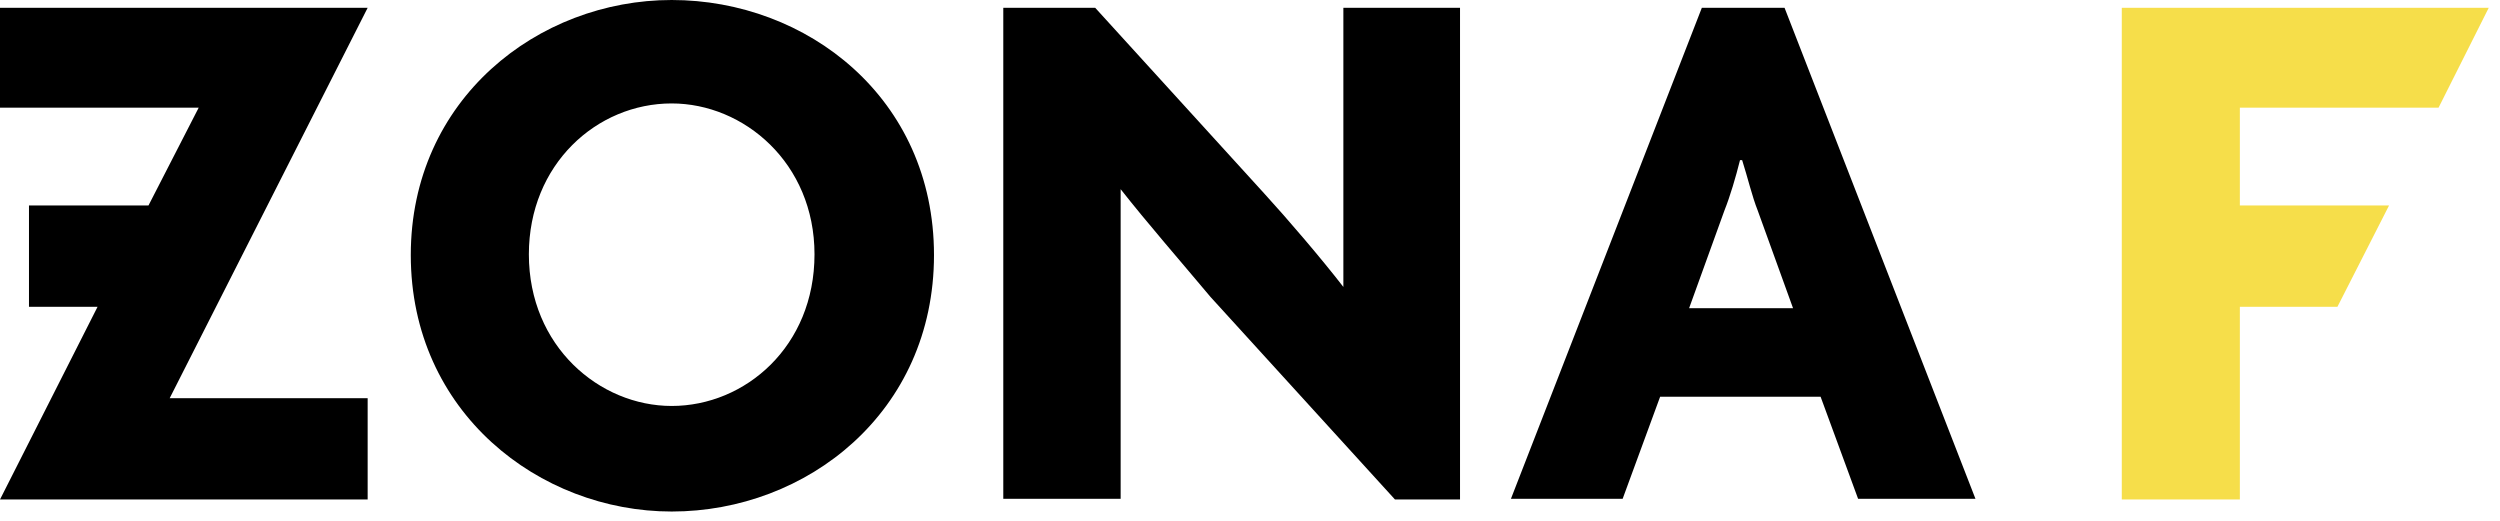
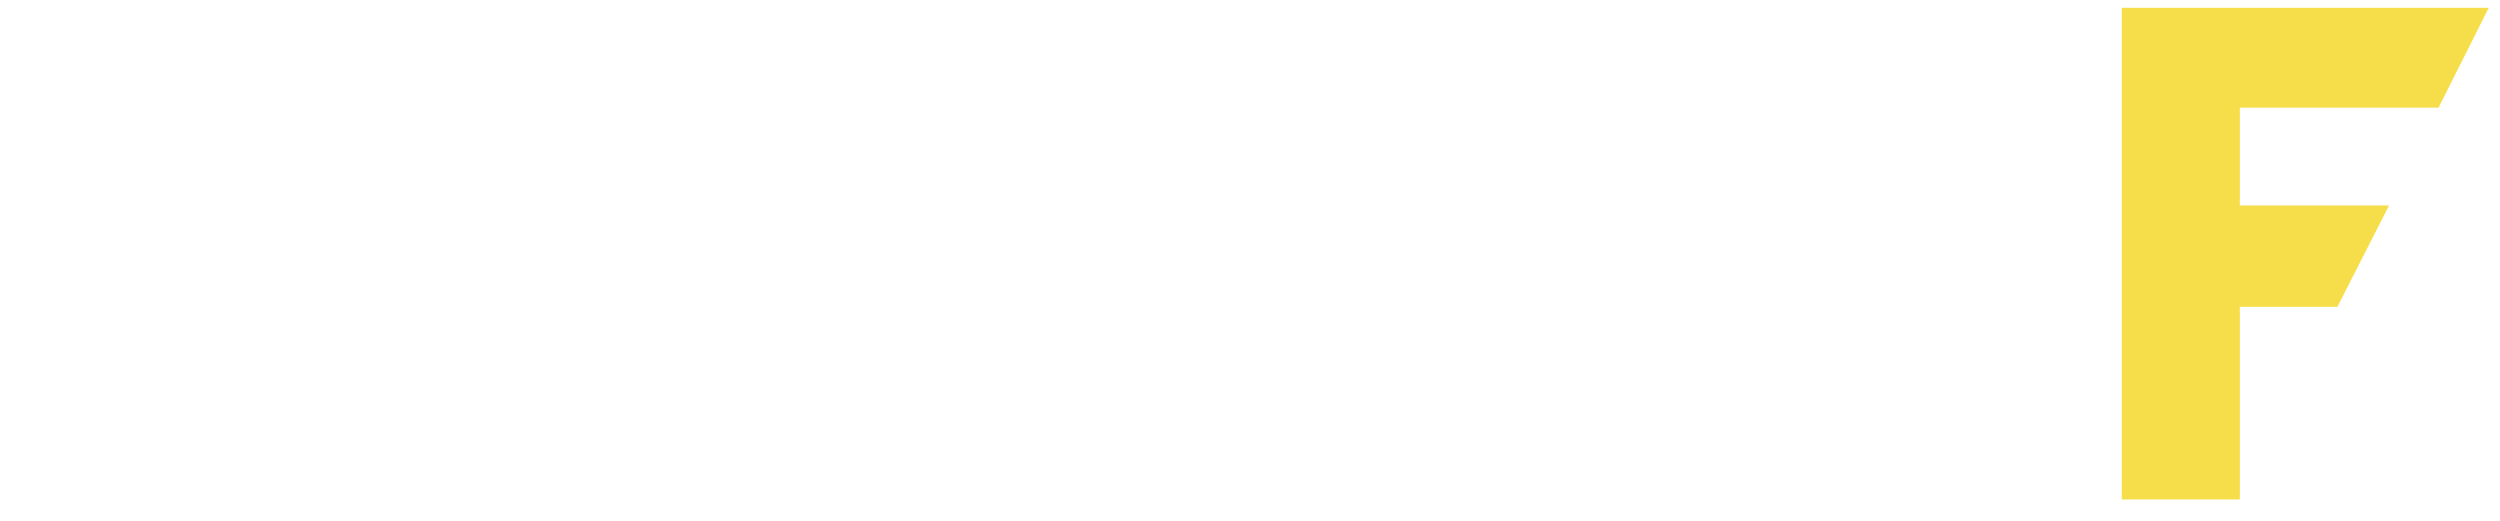
<svg xmlns="http://www.w3.org/2000/svg" width="216" height="45" viewBox="0 0 216 45" fill="none">
-   <path fill-rule="evenodd" clip-rule="evenodd" d="M116.067 24.792C114.173 22.344 111.241 18.915 109.225 16.712L94.625 0.674H86.684V43.095H96.824V16.345C99.084 19.222 102.017 22.588 104.582 25.649L120.526 43.156H126.146V0.674H116.067V24.792Z" fill="black" />
-   <path fill-rule="evenodd" clip-rule="evenodd" d="M58.033 35.075C51.803 35.075 45.694 29.933 45.694 21.975C45.694 14.201 51.558 8.937 58.033 8.937C64.264 8.937 70.373 14.079 70.373 21.975C70.373 29.933 64.386 35.075 58.033 35.075ZM58.033 0C46.488 0 35.492 8.57 35.492 22.037C35.492 35.626 46.61 44.196 58.033 44.196C69.701 44.196 80.697 35.626 80.697 22.037C80.697 8.447 69.701 0 58.033 0Z" fill="black" />
-   <path fill-rule="evenodd" clip-rule="evenodd" d="M145.939 26.628L148.993 18.181C149.482 16.957 149.971 15.304 150.337 13.835H150.521C151.009 15.365 151.376 16.957 151.864 18.181L154.919 26.628H145.939ZM147.039 0.674L130.545 43.095H140.197L143.434 34.28H157.301L160.539 43.095H170.679L154.186 0.674H147.039Z" fill="black" />
  <path fill-rule="evenodd" clip-rule="evenodd" d="M210.69 9.305L215.027 0.674H183.322V43.156H193.524V26.506H201.954L206.414 17.753H193.524V9.305H210.69Z" fill="#F6DE4A" />
-   <path fill-rule="evenodd" clip-rule="evenodd" d="M0 0.674V9.305H17.166L12.829 17.753H2.504V26.506H8.43L0 43.156H31.765V34.403H14.661L31.765 0.674H0Z" fill="black" />
</svg>